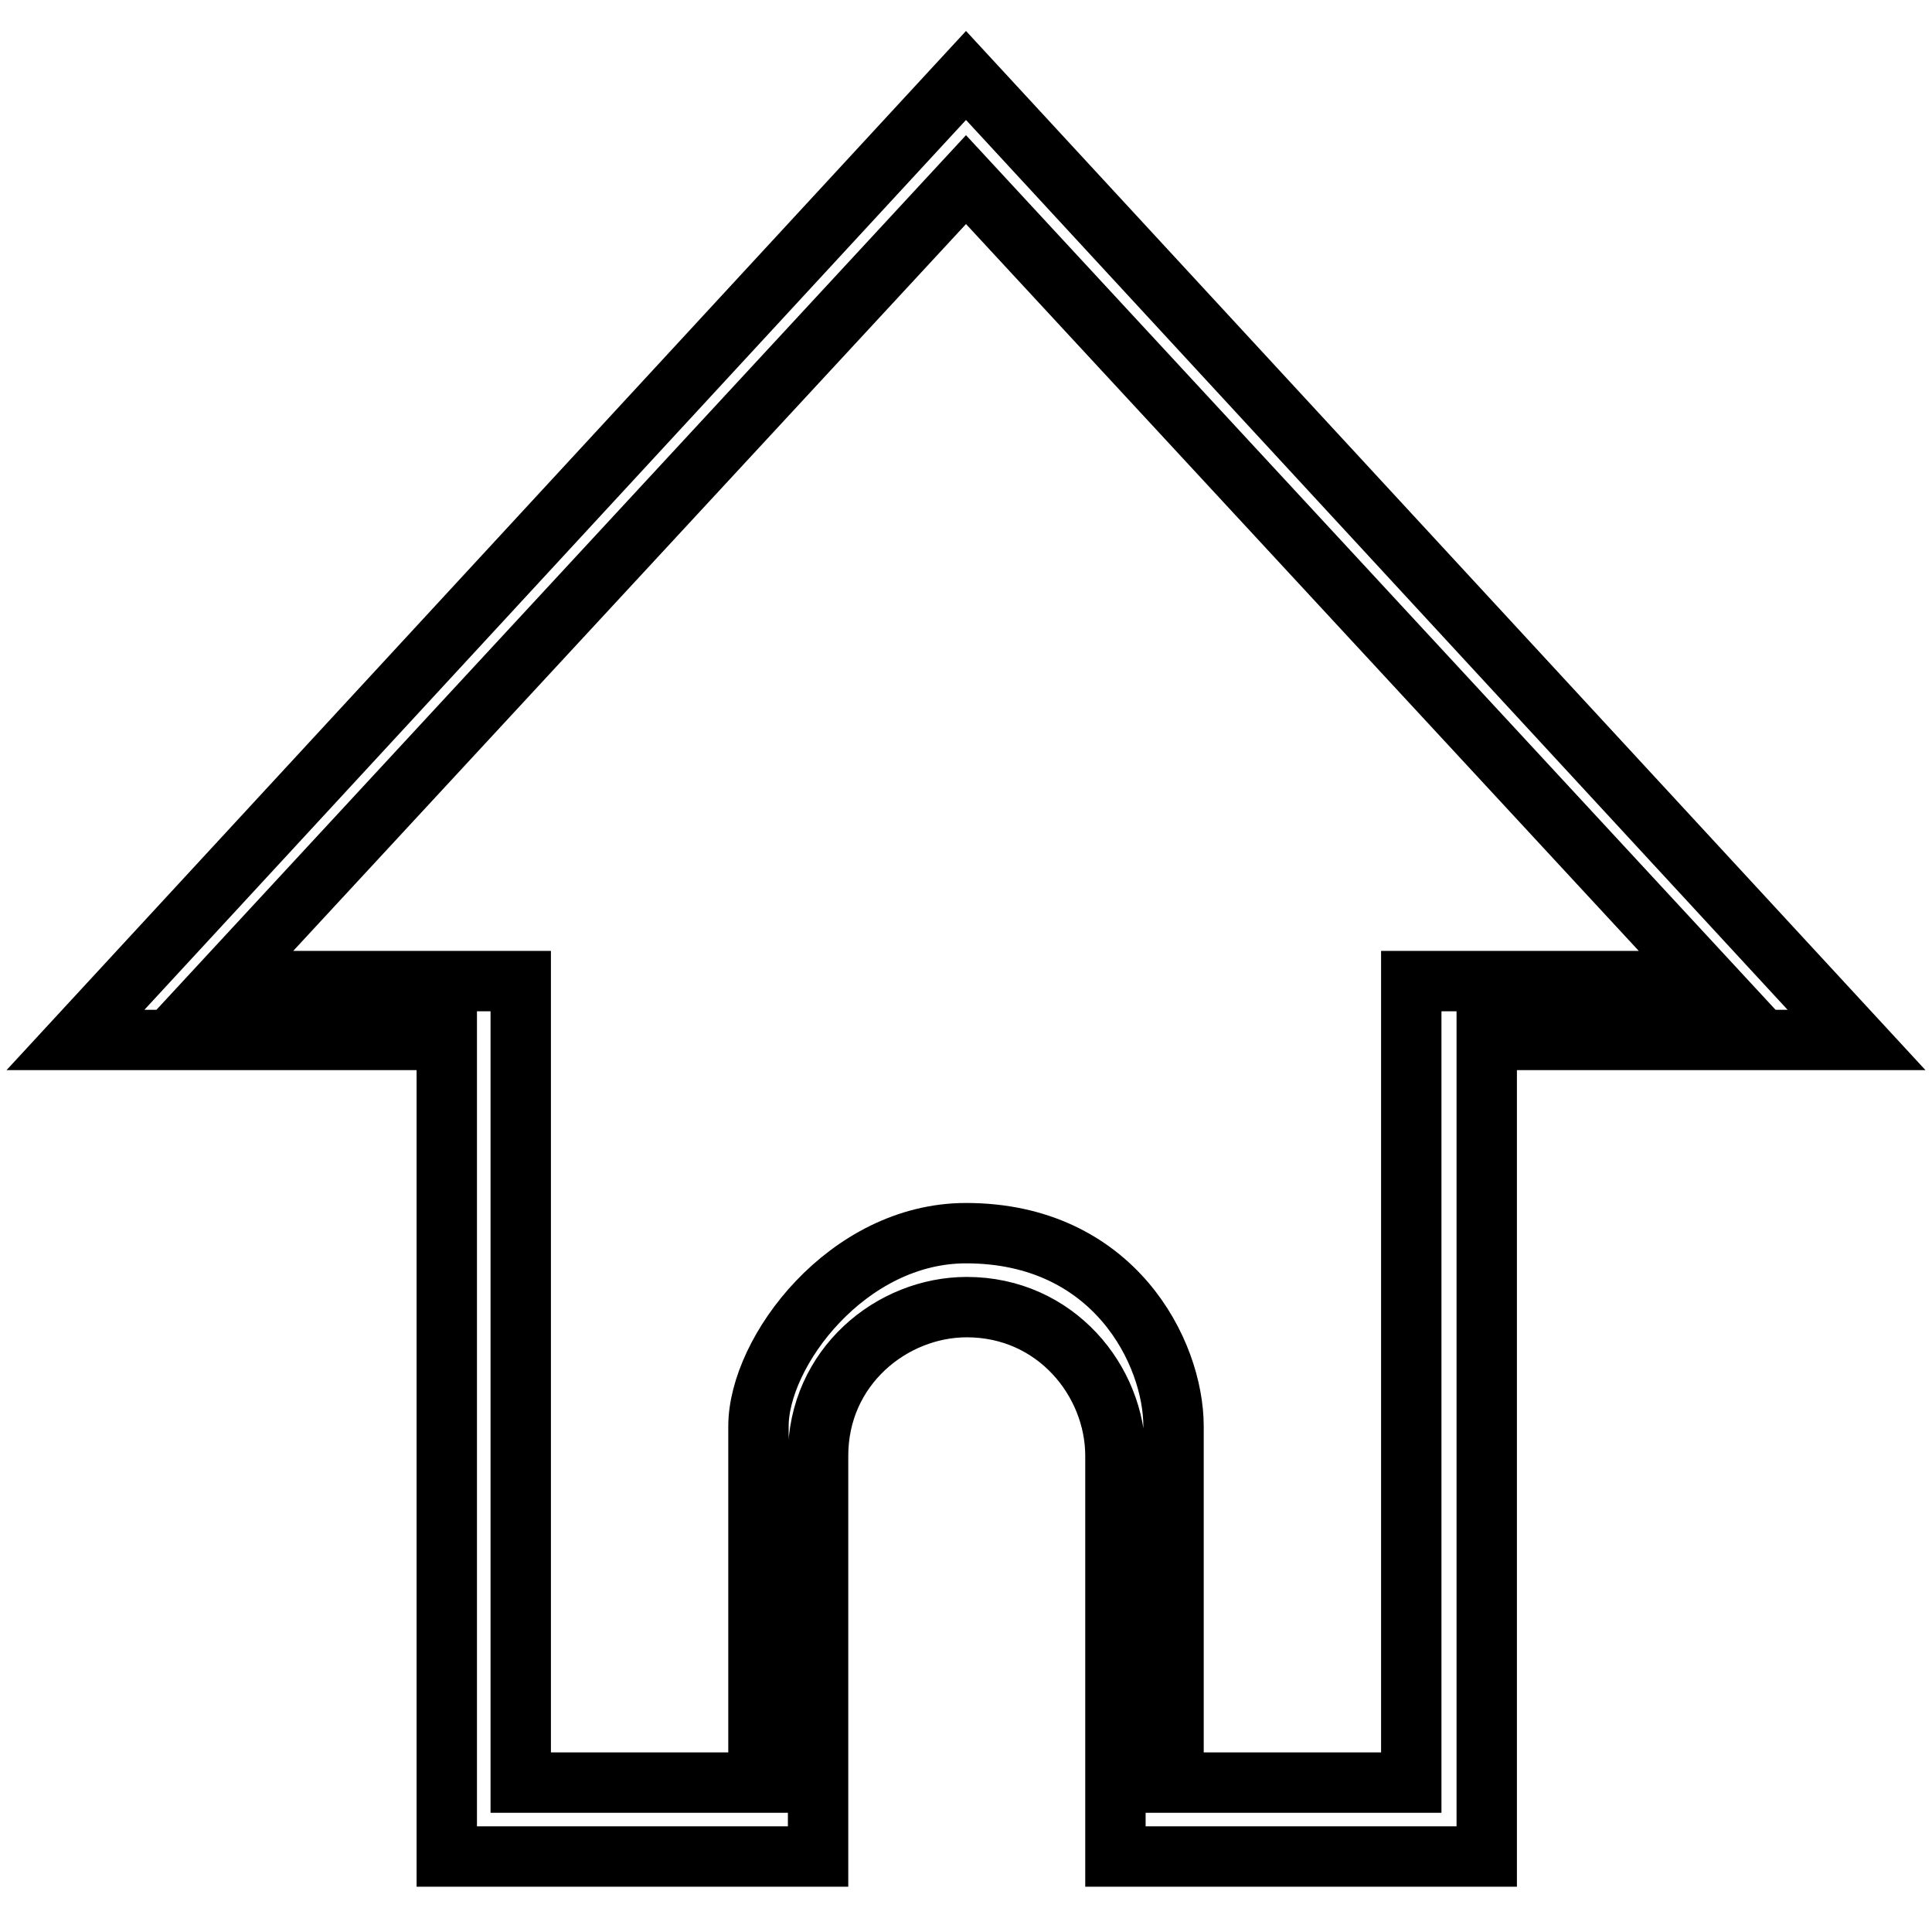
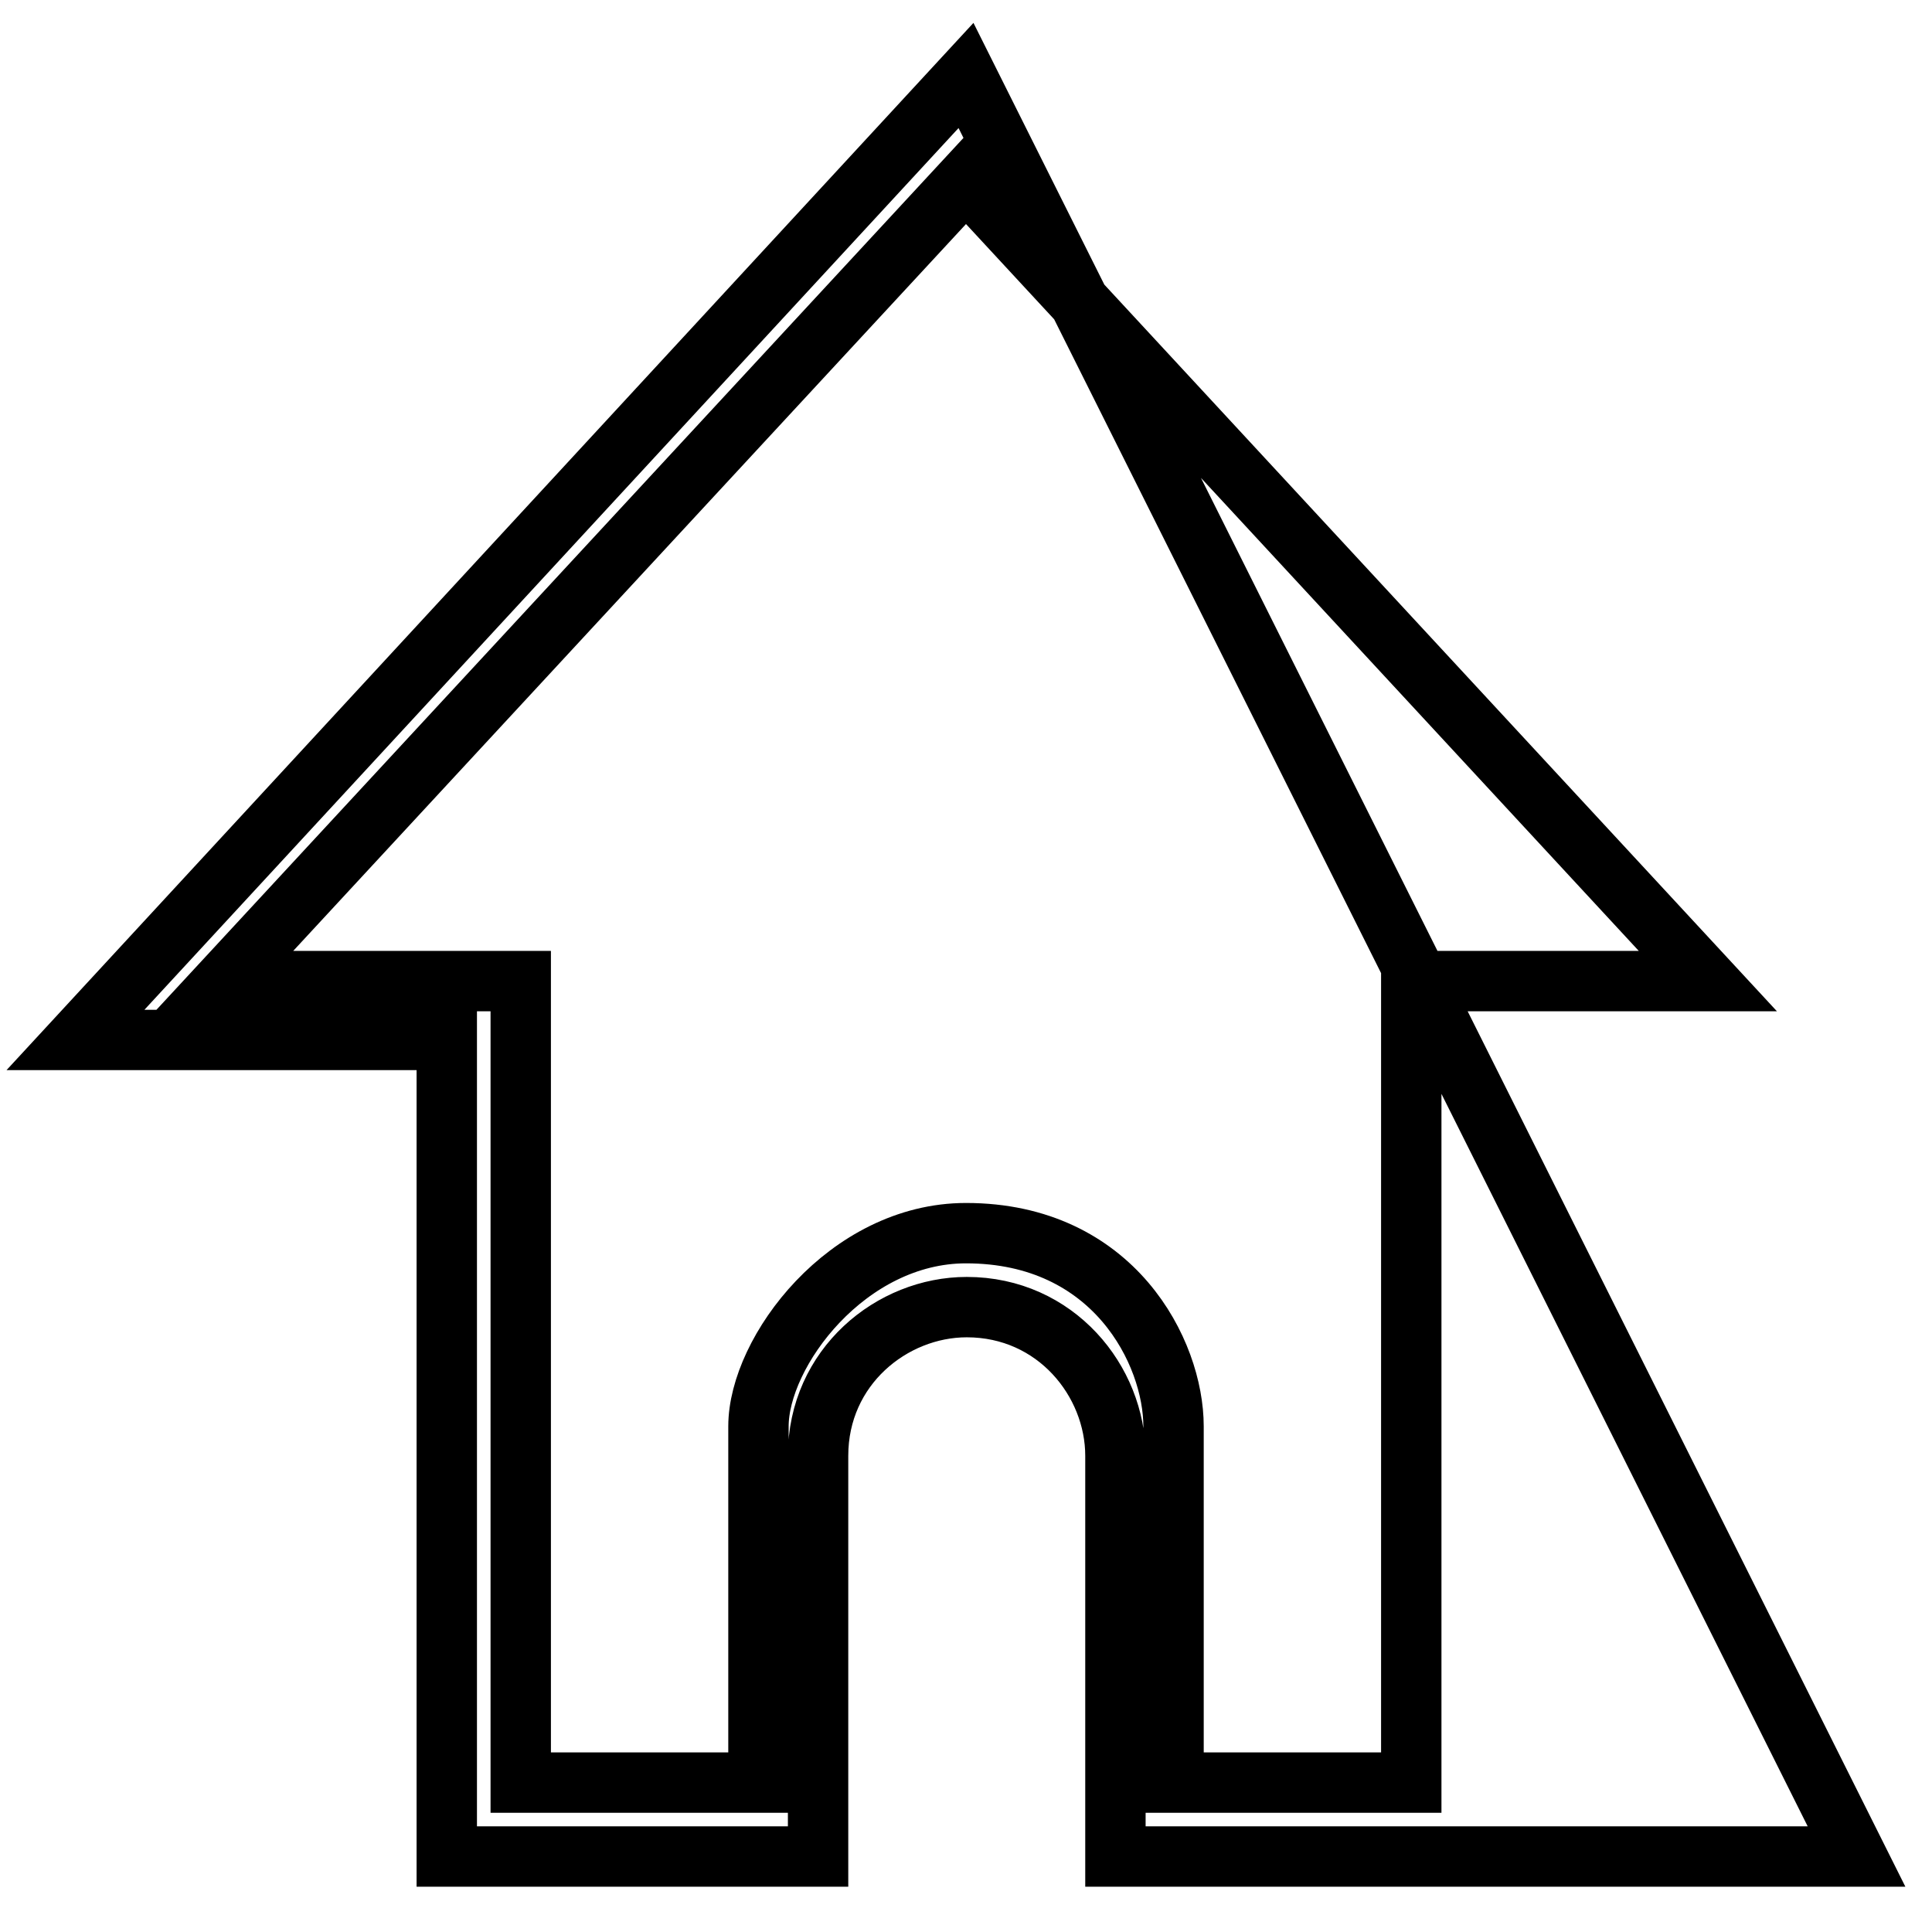
<svg xmlns="http://www.w3.org/2000/svg" version="1.1" x="0px" y="0px" viewBox="0 0 256 256" enable-background="new 0 0 256 256" xml:space="preserve">
  <g>
-     <path stroke-width="8" fill-opacity="0" stroke="#000000" d="M128,10L10,137.8h49.2V246h49.2v-53.1c0-11.8,9.8-19.7,19.7-19.7c11.8,0,19.7,9.8,19.7,19.7V246h49.2V137.8 H246L128,10z M187,130v106.2h-31.5V189c0-9.8-7.9-25.6-27.5-25.6c-15.7,0-27.5,15.7-27.5,25.6v47.2H69V130H29.7L128,23.8L226.3,130 H187z" />
+     <path stroke-width="8" fill-opacity="0" stroke="#000000" d="M128,10L10,137.8h49.2V246h49.2v-53.1c0-11.8,9.8-19.7,19.7-19.7c11.8,0,19.7,9.8,19.7,19.7V246h49.2H246L128,10z M187,130v106.2h-31.5V189c0-9.8-7.9-25.6-27.5-25.6c-15.7,0-27.5,15.7-27.5,25.6v47.2H69V130H29.7L128,23.8L226.3,130 H187z" />
  </g>
</svg>